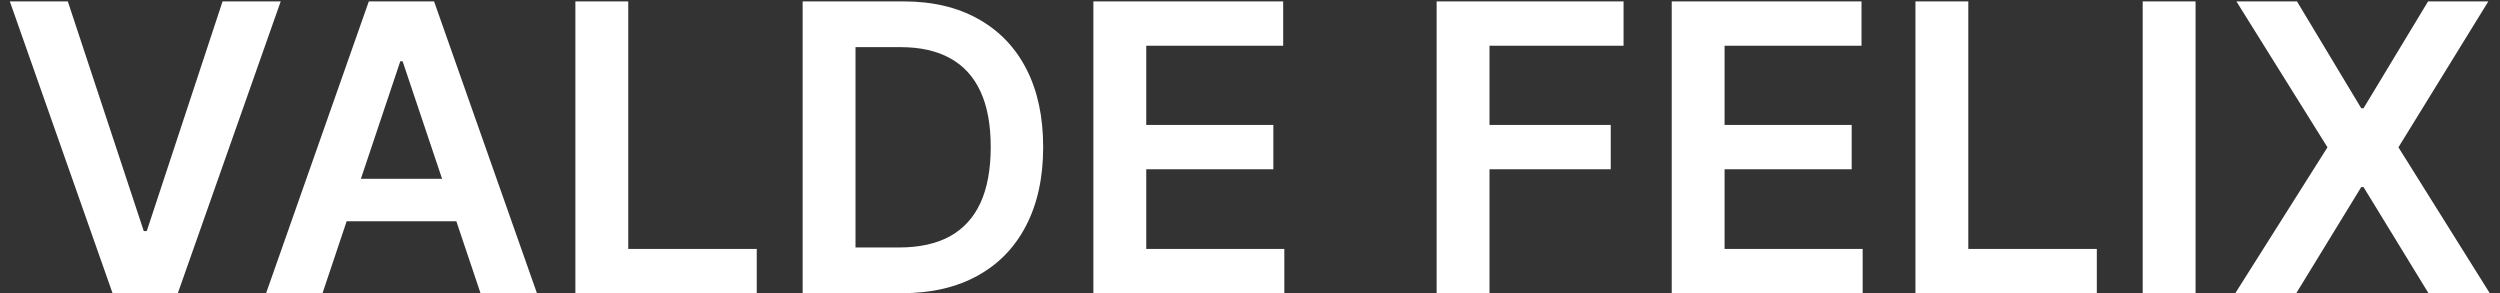
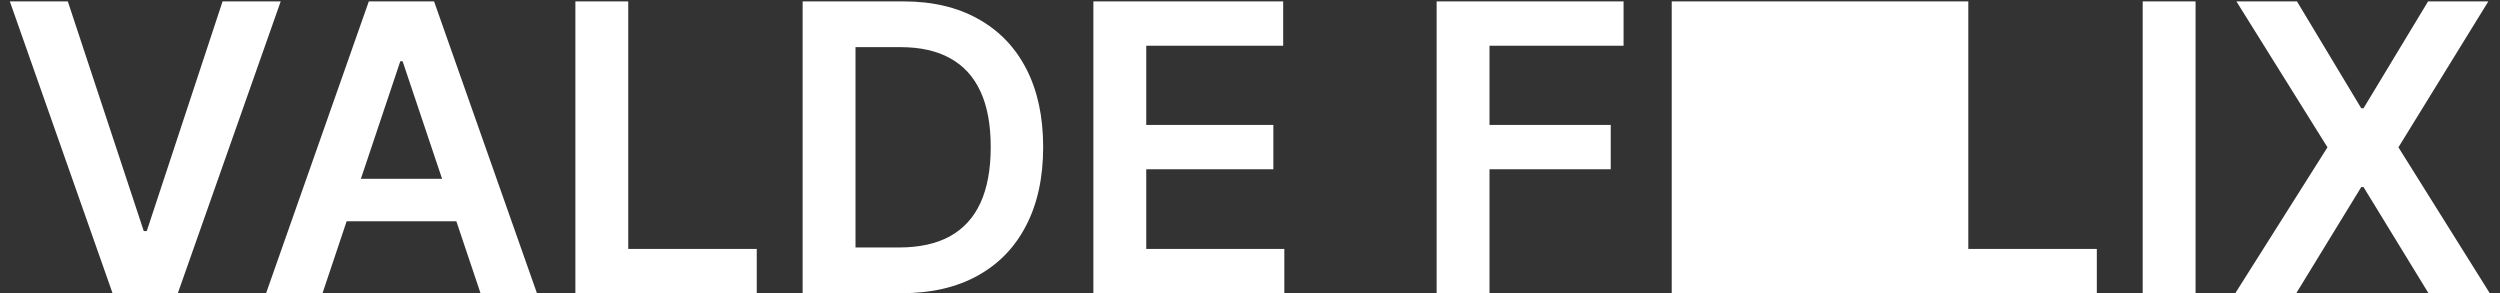
<svg xmlns="http://www.w3.org/2000/svg" width="162" height="19" viewBox="0 0 162 19" fill="none">
  <rect x="0" y="0" width="162" height="19" fill="#333333" stroke="none" />
-   <path d="M4.395 0.091L9.316 14.974H9.51L14.422 0.091H18.189L11.523 19H7.294L0.637 0.091H4.395ZM20.899 19H17.242L23.899 0.091H28.128L34.794 19H31.138L26.088 3.969H25.94L20.899 19ZM21.019 11.586H30.99V14.337H21.019V11.586ZM37.285 19V0.091H40.71V16.129H49.038V19H37.285ZM58.419 19H52.011V0.091H58.548C60.426 0.091 62.038 0.469 63.386 1.227C64.741 1.978 65.781 3.058 66.507 4.467C67.234 5.877 67.597 7.563 67.597 9.527C67.597 11.497 67.231 13.189 66.498 14.605C65.772 16.021 64.722 17.107 63.35 17.864C61.983 18.621 60.34 19 58.419 19ZM55.437 16.036H58.253C59.57 16.036 60.669 15.796 61.549 15.316C62.429 14.83 63.091 14.107 63.534 13.146C63.977 12.18 64.199 10.973 64.199 9.527C64.199 8.08 63.977 6.88 63.534 5.926C63.091 4.966 62.435 4.249 61.568 3.775C60.706 3.295 59.635 3.055 58.355 3.055H55.437V16.036ZM70.851 19V0.091H83.15V2.962H74.277V8.096H82.513V10.967H74.277V16.129H83.224V19H70.851ZM93.094 19V0.091H105.207V2.962H96.519V8.096H104.376V10.967H96.519V19H93.094ZM108.328 19V0.091H120.626V2.962H111.753V8.096H119.989V10.967H111.753V16.129H120.7V19H108.328ZM124.121 19V0.091H127.546V16.129H135.874V19H124.121ZM142.273 0.091V19H138.847V0.091H142.273ZM148.844 0.091L153.009 7.016H153.156L157.339 0.091H161.244L155.418 9.545L161.337 19H157.366L153.156 12.121H153.009L148.798 19H144.847L150.82 9.545L144.92 0.091H148.844Z" fill="white" />
+   <path d="M4.395 0.091L9.316 14.974H9.51L14.422 0.091H18.189L11.523 19H7.294L0.637 0.091H4.395ZM20.899 19H17.242L23.899 0.091H28.128L34.794 19H31.138L26.088 3.969H25.94L20.899 19ZM21.019 11.586H30.99V14.337H21.019V11.586ZM37.285 19V0.091H40.71V16.129H49.038V19H37.285ZM58.419 19H52.011V0.091H58.548C60.426 0.091 62.038 0.469 63.386 1.227C64.741 1.978 65.781 3.058 66.507 4.467C67.234 5.877 67.597 7.563 67.597 9.527C67.597 11.497 67.231 13.189 66.498 14.605C65.772 16.021 64.722 17.107 63.35 17.864C61.983 18.621 60.34 19 58.419 19ZM55.437 16.036H58.253C59.57 16.036 60.669 15.796 61.549 15.316C62.429 14.83 63.091 14.107 63.534 13.146C63.977 12.18 64.199 10.973 64.199 9.527C64.199 8.08 63.977 6.88 63.534 5.926C63.091 4.966 62.435 4.249 61.568 3.775C60.706 3.295 59.635 3.055 58.355 3.055H55.437V16.036ZM70.851 19V0.091H83.15V2.962H74.277V8.096H82.513V10.967H74.277V16.129H83.224V19H70.851ZM93.094 19V0.091H105.207V2.962H96.519V8.096H104.376V10.967H96.519V19H93.094ZM108.328 19V0.091H120.626V2.962H111.753V8.096H119.989V10.967H111.753V16.129H120.7V19H108.328ZV0.091H127.546V16.129H135.874V19H124.121ZM142.273 0.091V19H138.847V0.091H142.273ZM148.844 0.091L153.009 7.016H153.156L157.339 0.091H161.244L155.418 9.545L161.337 19H157.366L153.156 12.121H153.009L148.798 19H144.847L150.82 9.545L144.92 0.091H148.844Z" fill="white" />
</svg>